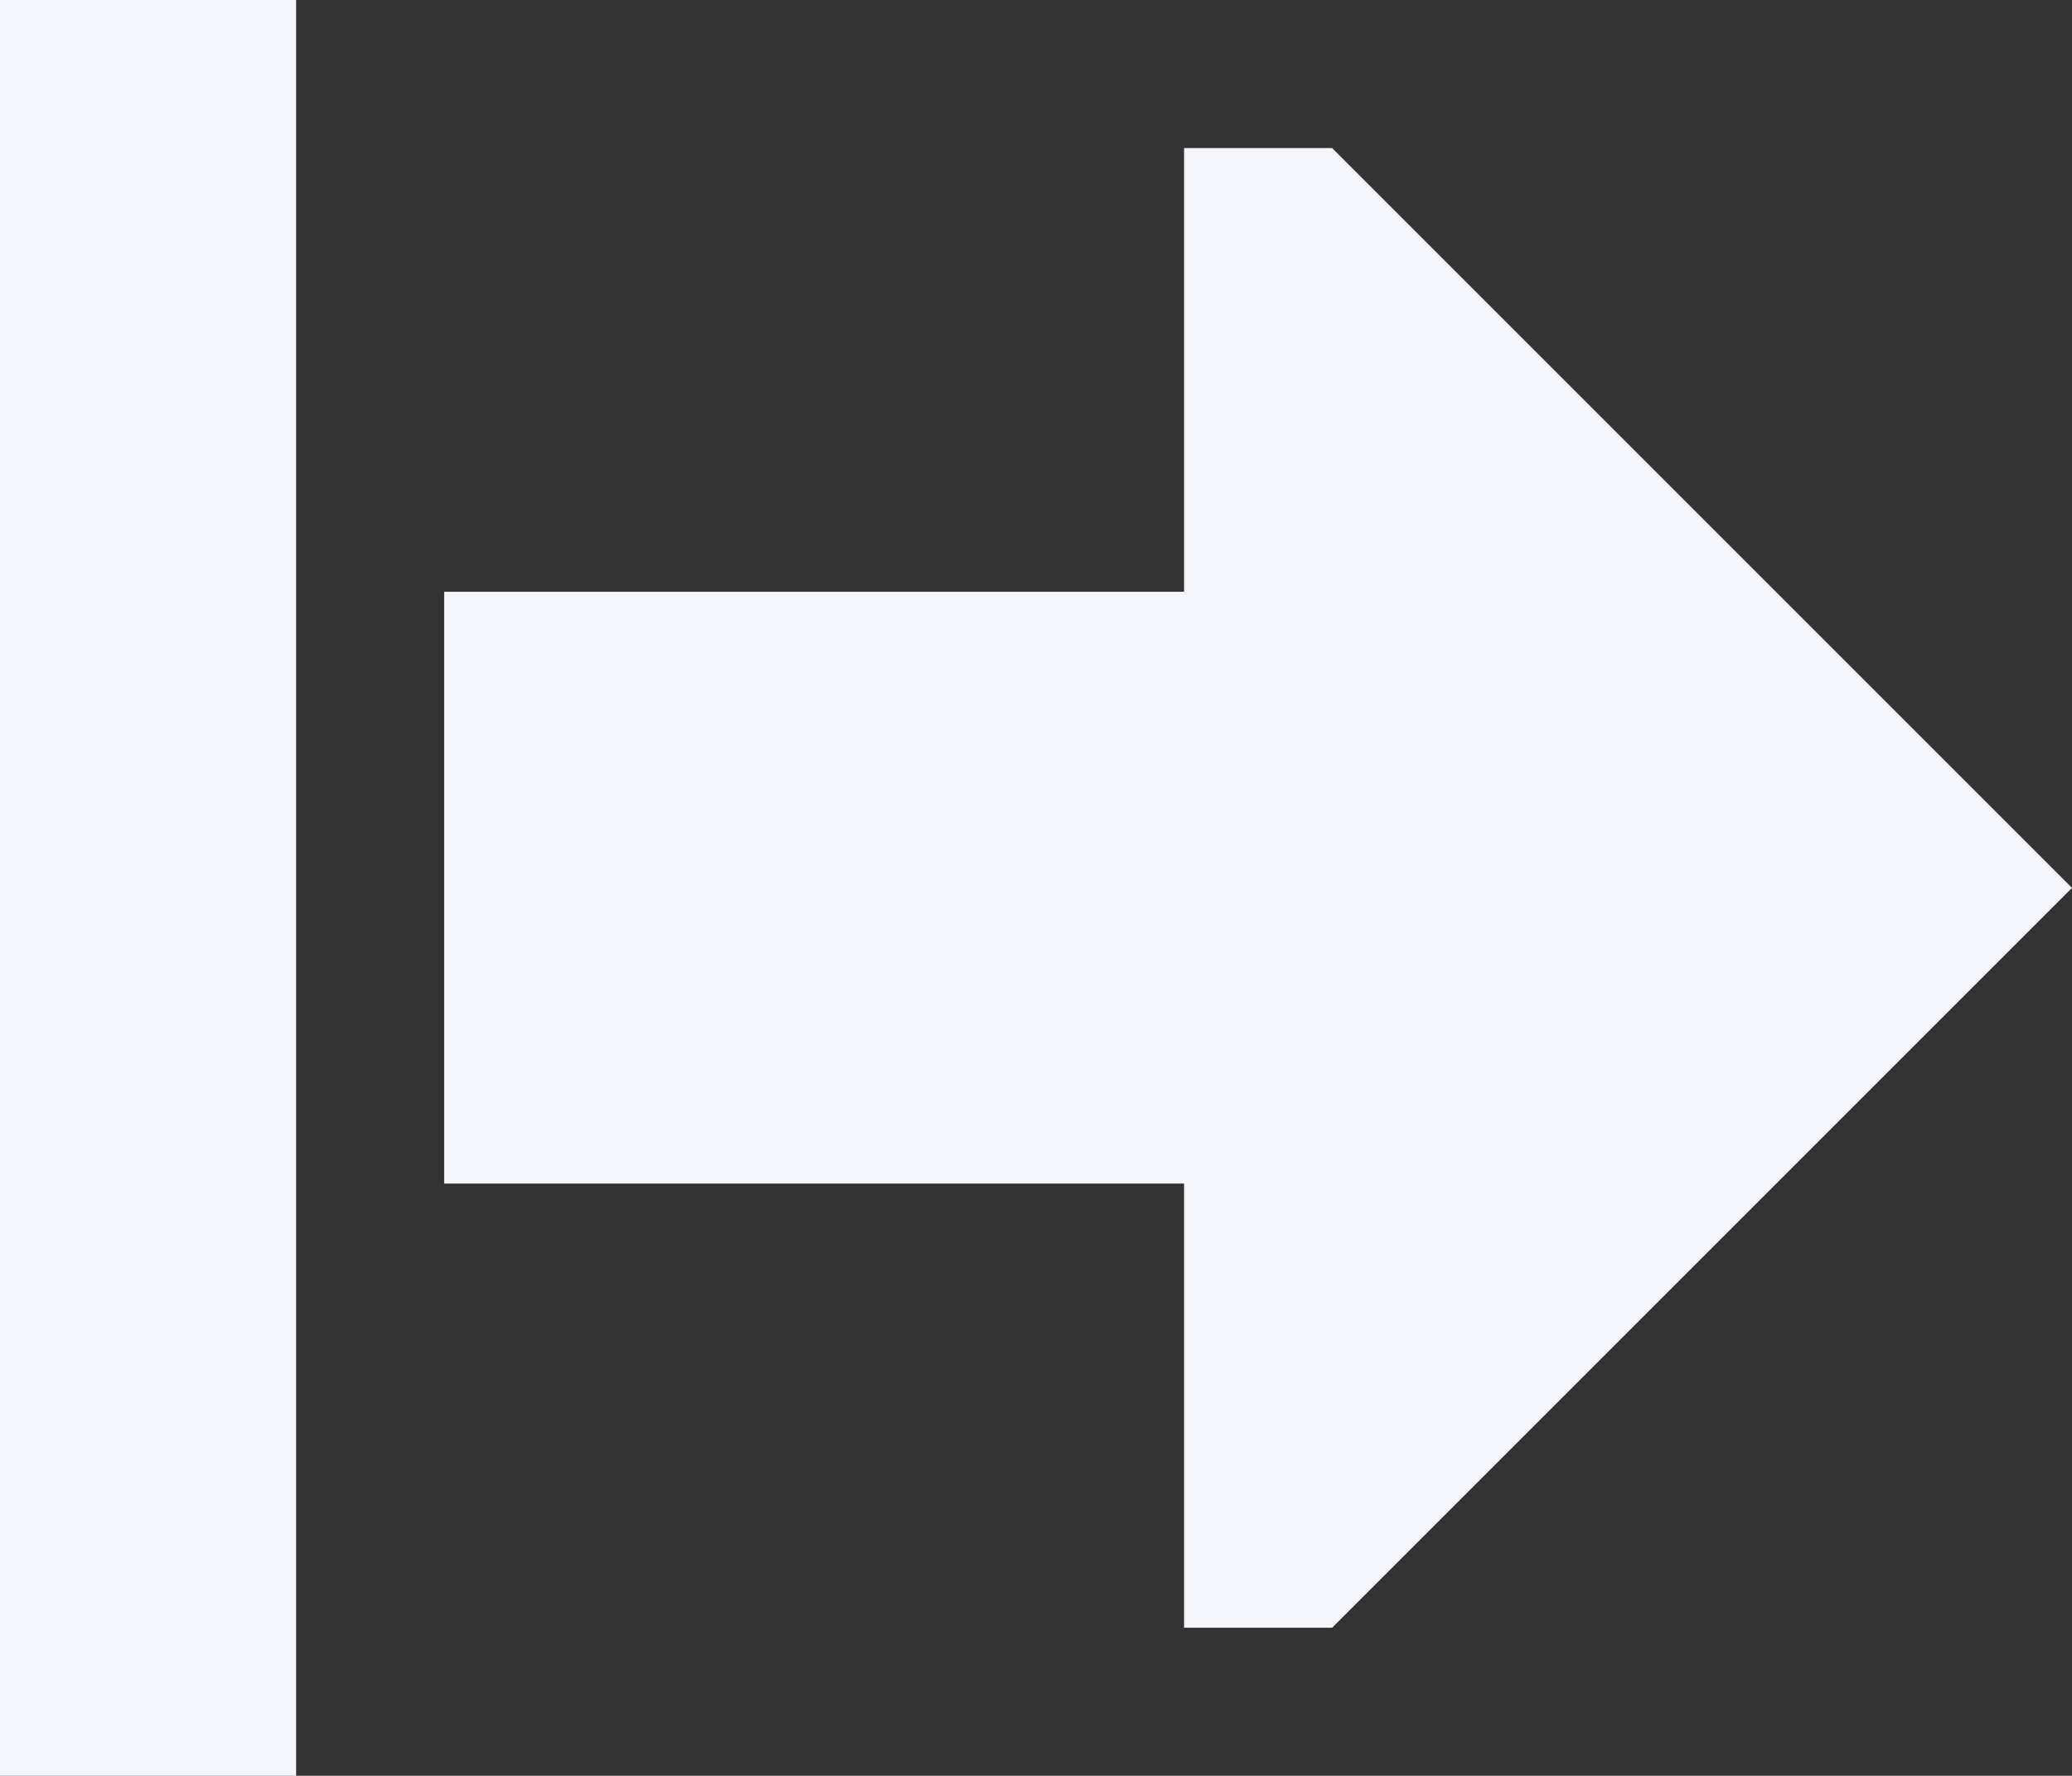
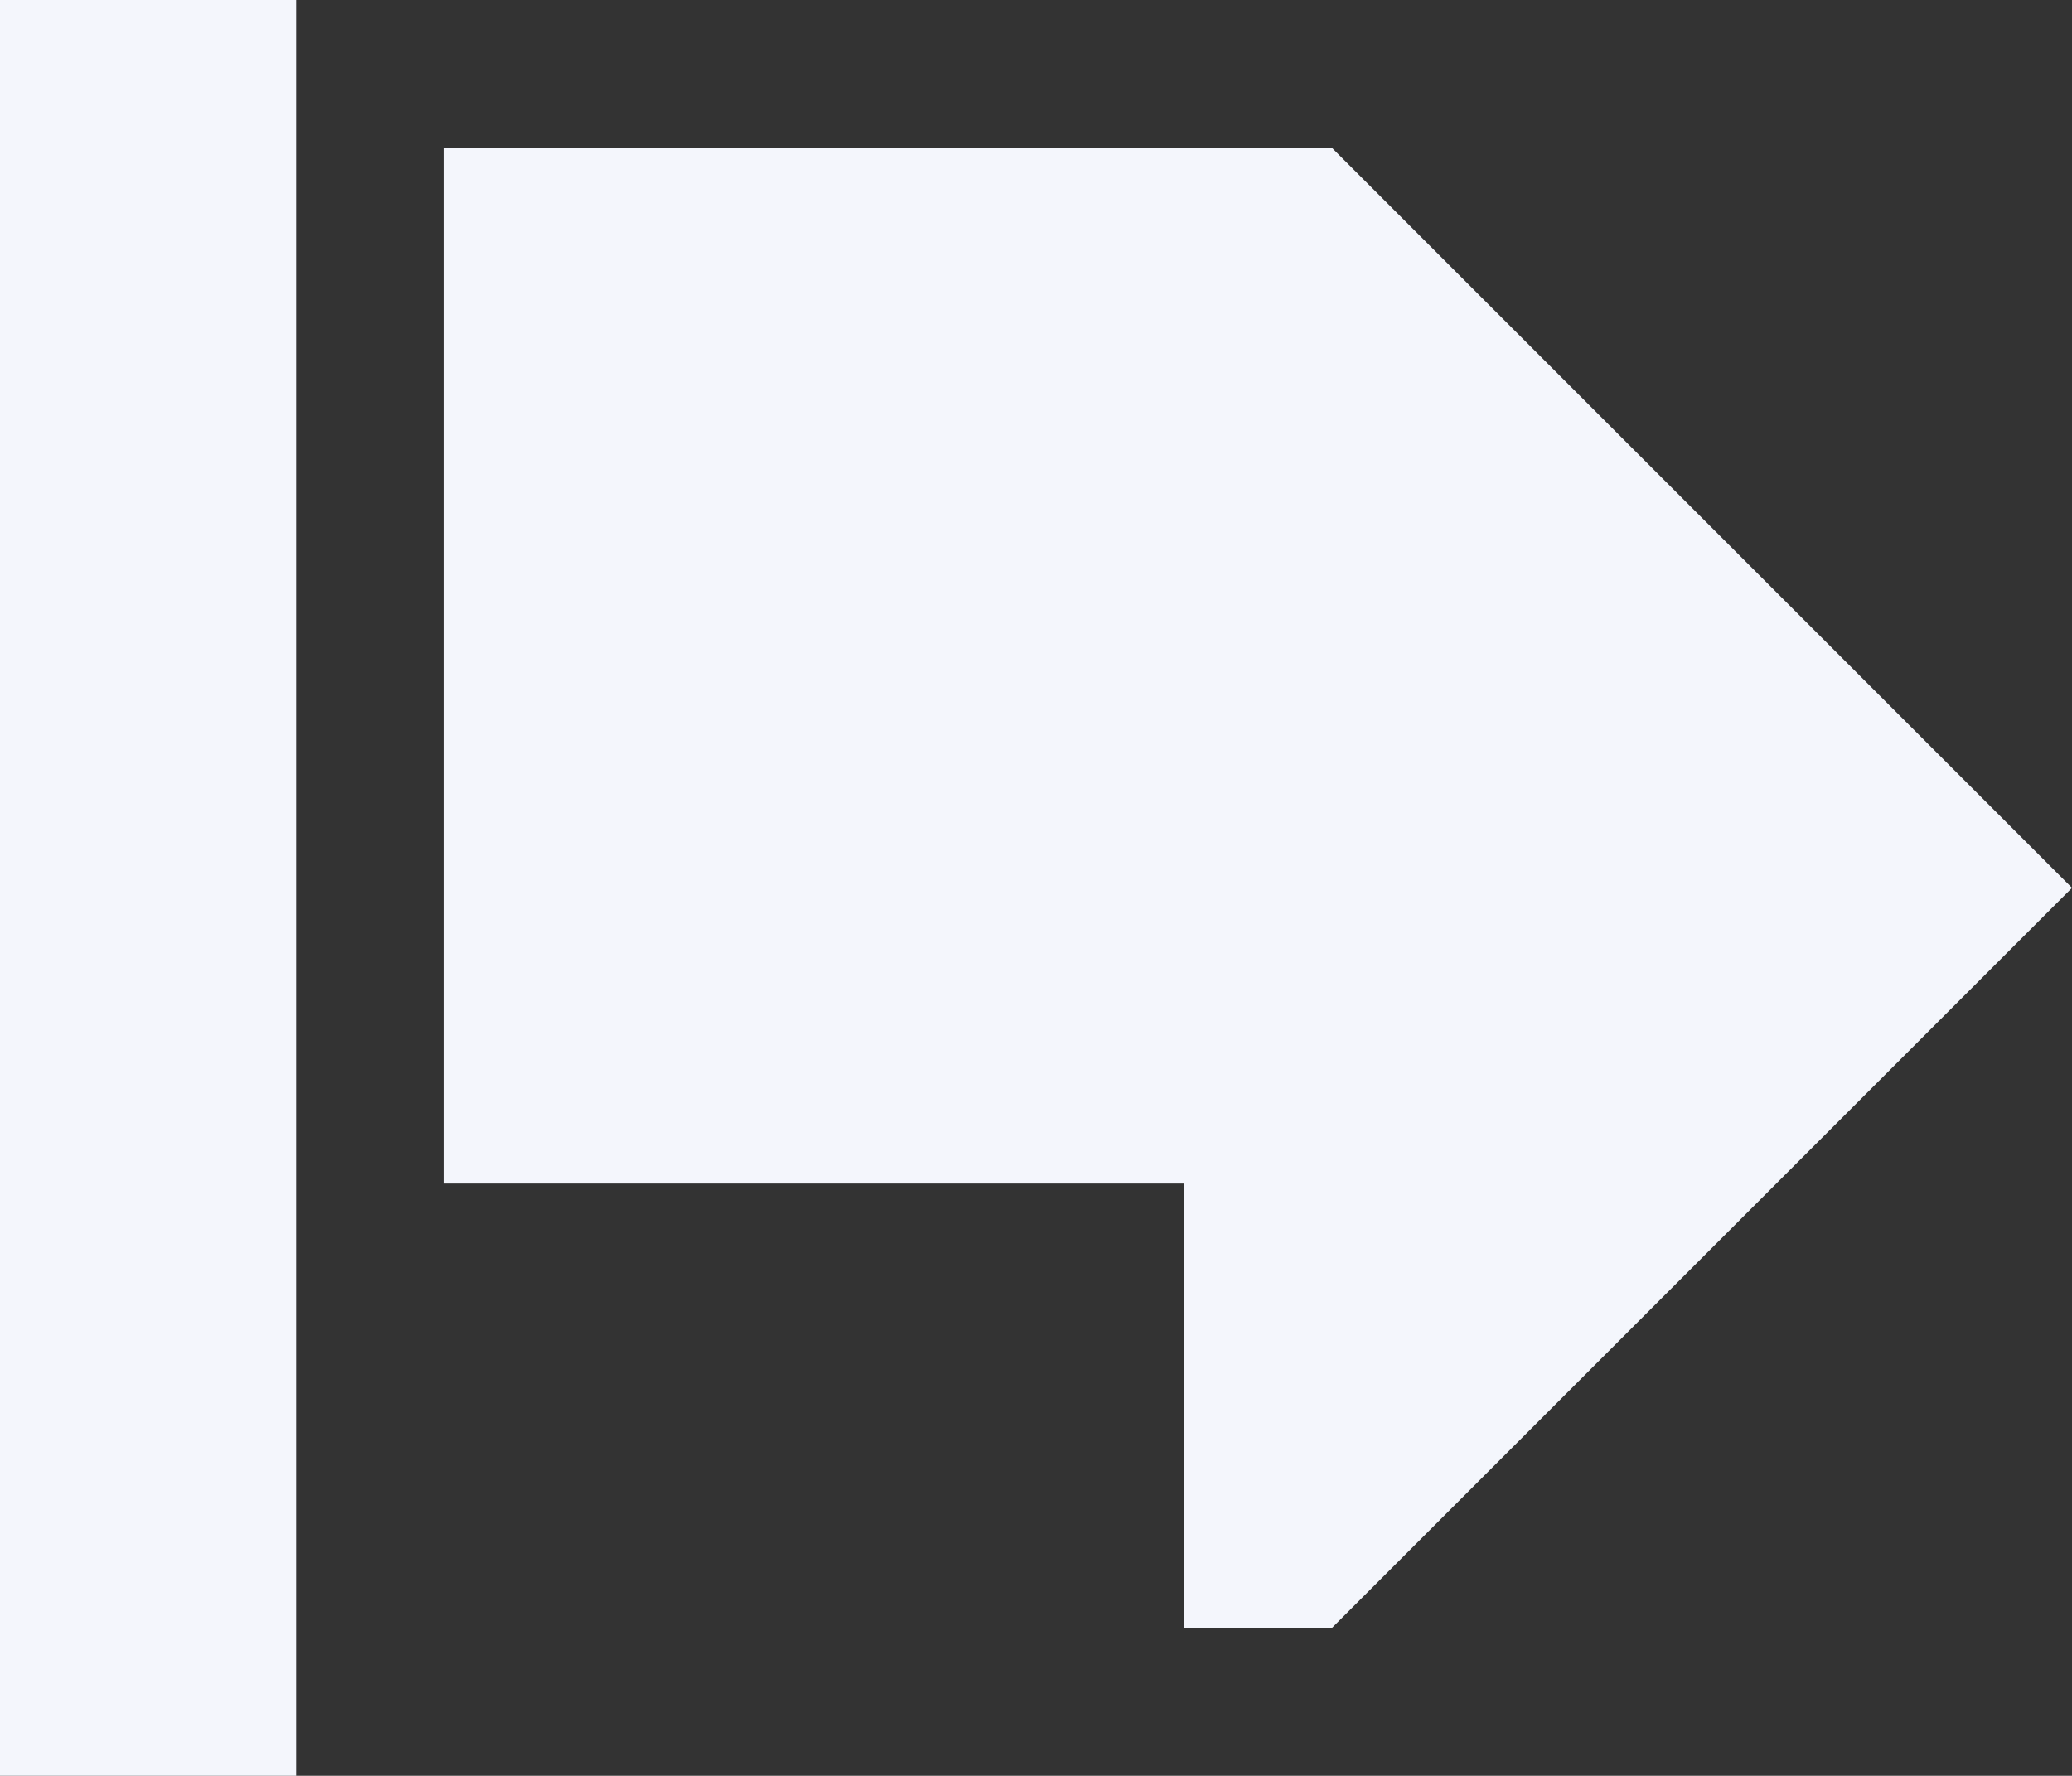
<svg xmlns="http://www.w3.org/2000/svg" id="Layer_2" data-name="Layer 2" viewBox="0 0 48 41.14">
  <rect x="0" y="0" width="48" height="41.14" fill="#333333" stroke="none" />
  <defs>
    <style>      .cls-1 {        fill: #f4f6fc;        stroke-width: 0px;      }    </style>
  </defs>
  <g id="Layer_1-2" data-name="Layer 1">
-     <path class="cls-1" d="M30.86,3.43l17.14,17.14-17.14,17.14h-3.43v-10.29H10.29v-13.71h17.14V3.43h3.43ZM6.86,3.43v37.71H0V0h6.86v3.43Z" />
+     <path class="cls-1" d="M30.86,3.43l17.14,17.14-17.14,17.14h-3.43v-10.29H10.29v-13.71V3.43h3.43ZM6.86,3.43v37.71H0V0h6.86v3.43Z" />
  </g>
</svg>